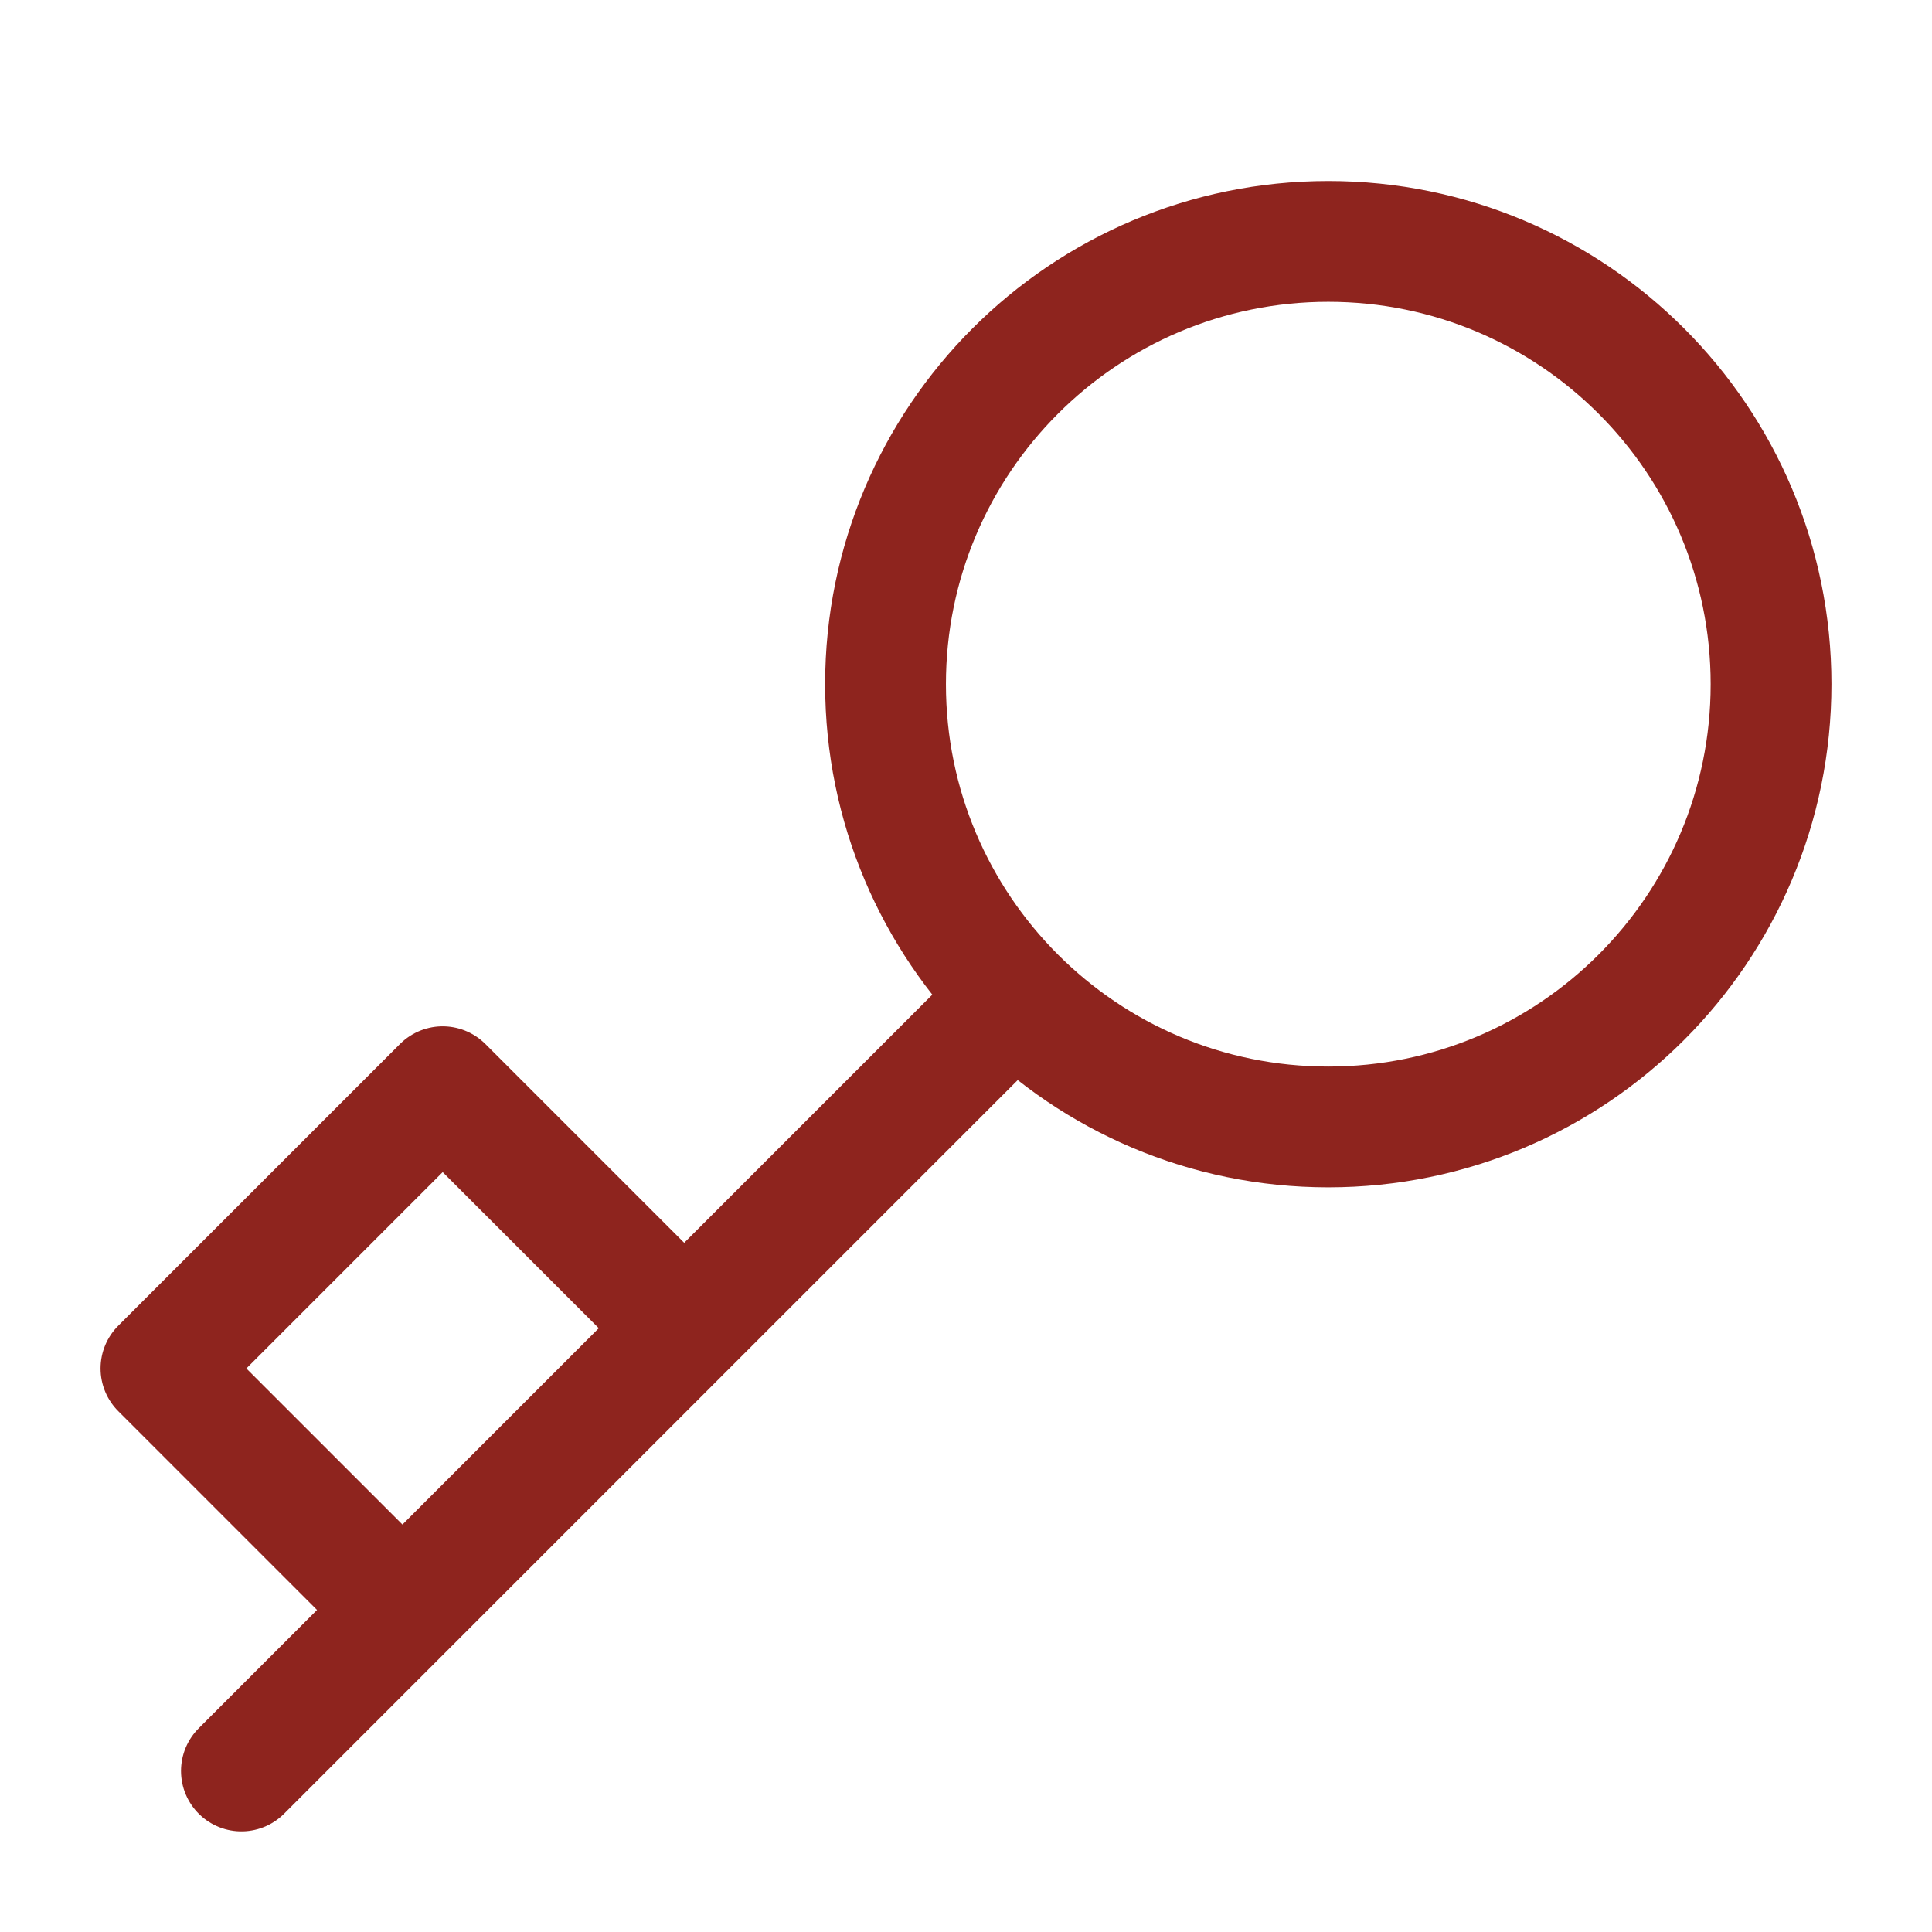
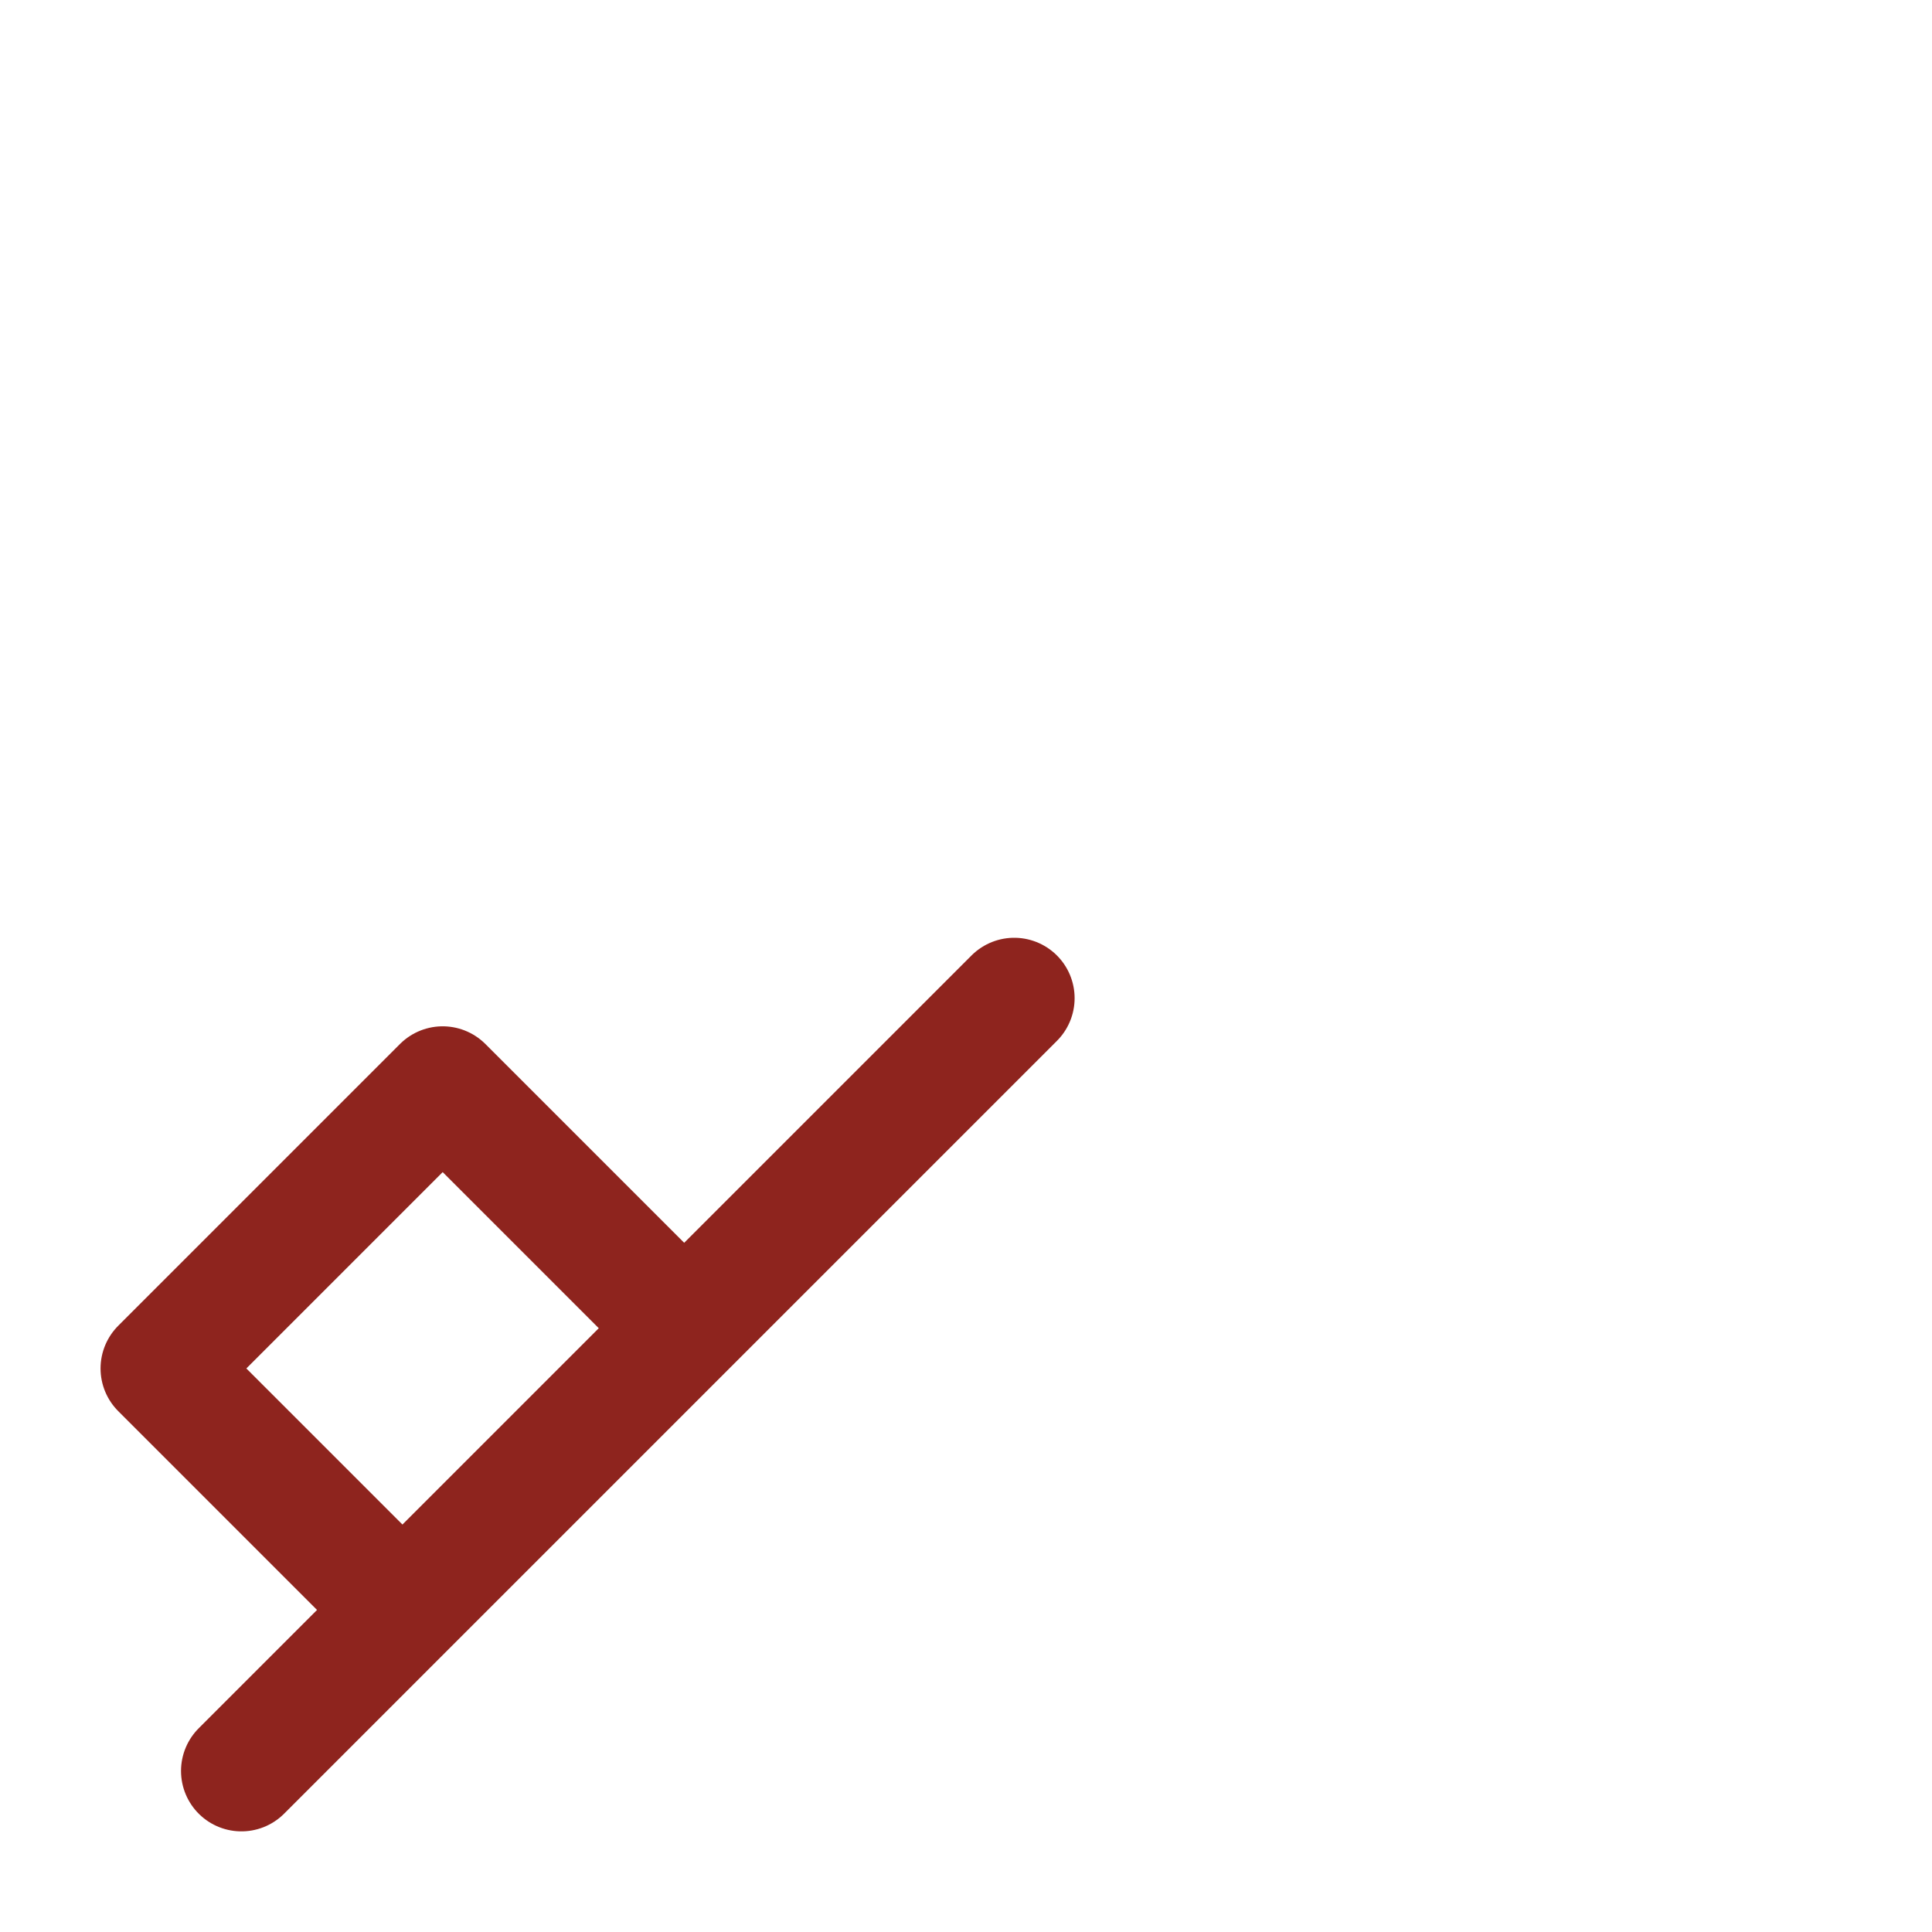
<svg xmlns="http://www.w3.org/2000/svg" width="23" height="23" viewBox="0 0 23 23" fill="none">
-   <path d="M15.813 2.874C12.902 2.874 10.542 5.234 10.542 8.145C10.542 11.056 12.902 13.416 15.813 13.416C18.724 13.416 21.084 11.056 21.084 8.145C21.084 5.234 18.724 2.874 15.813 2.874Z" stroke="#8E241E" stroke-width="1.438" stroke-linecap="round" stroke-linejoin="round" />
  <path d="M2.874 21.083L12.074 11.883M8.145 15.812L5.27 12.937L1.916 16.291L4.791 19.166" stroke="#8E241E" stroke-width="1.438" stroke-linecap="round" stroke-linejoin="round" />
</svg>